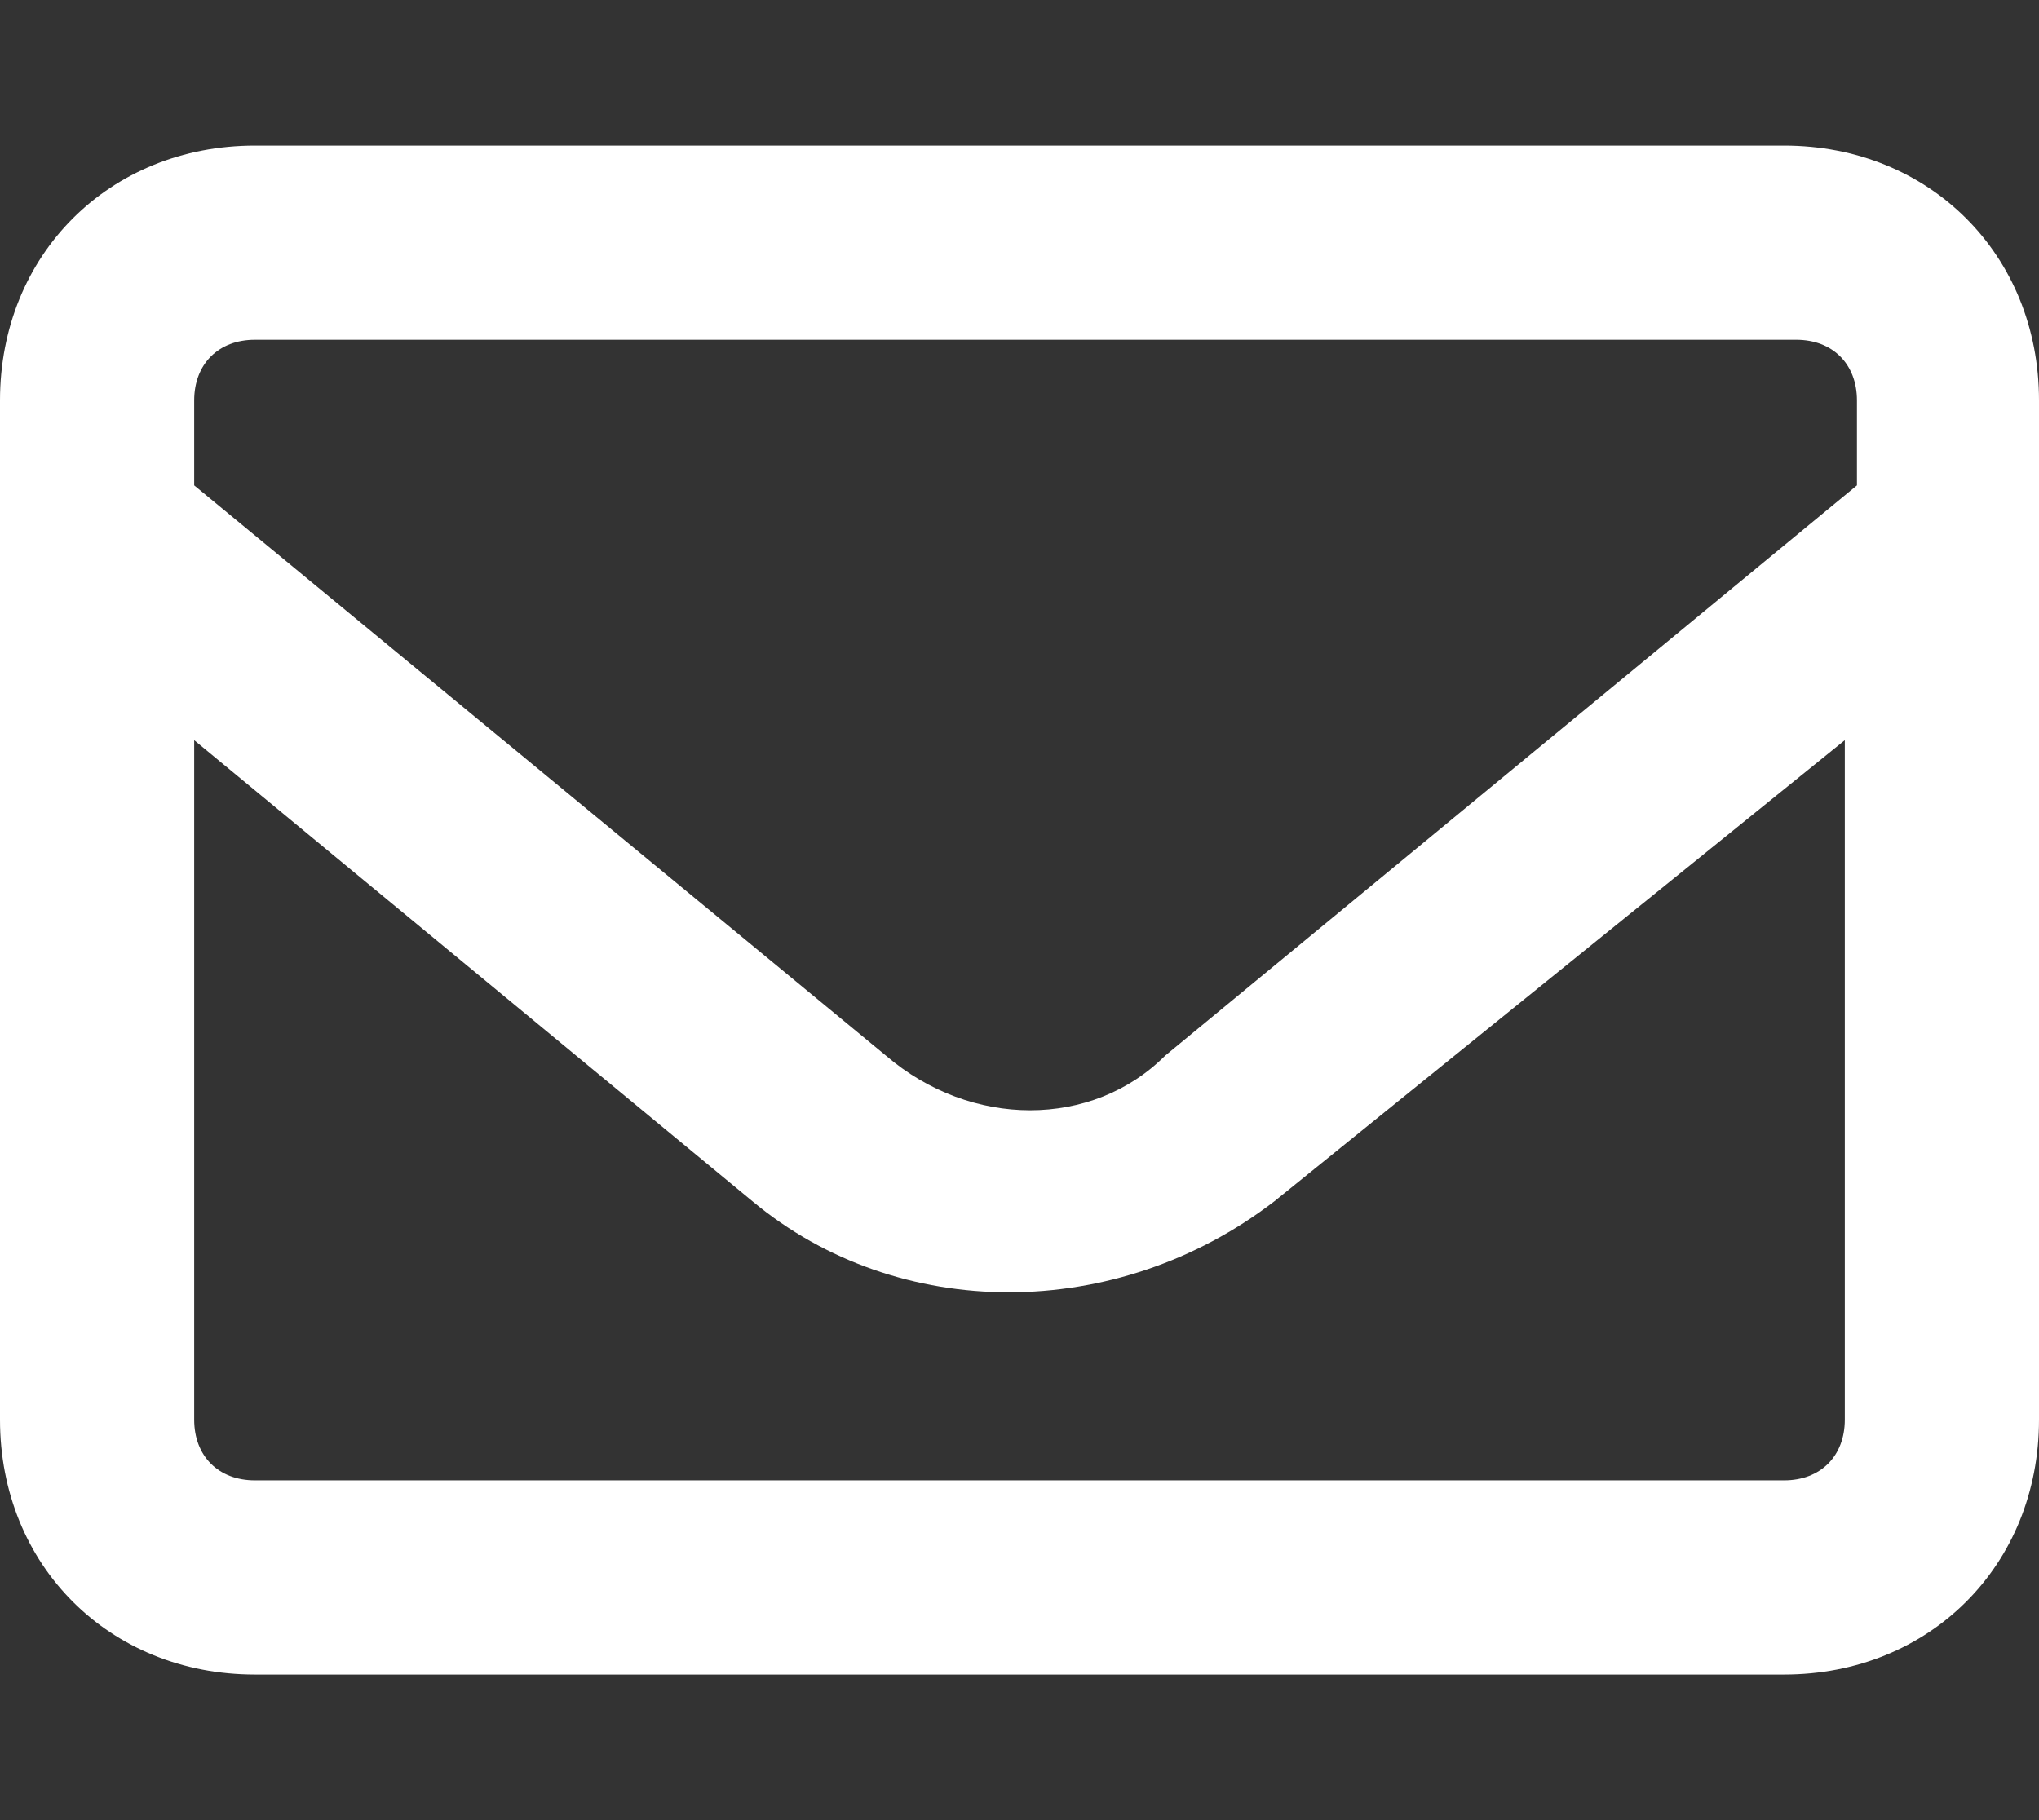
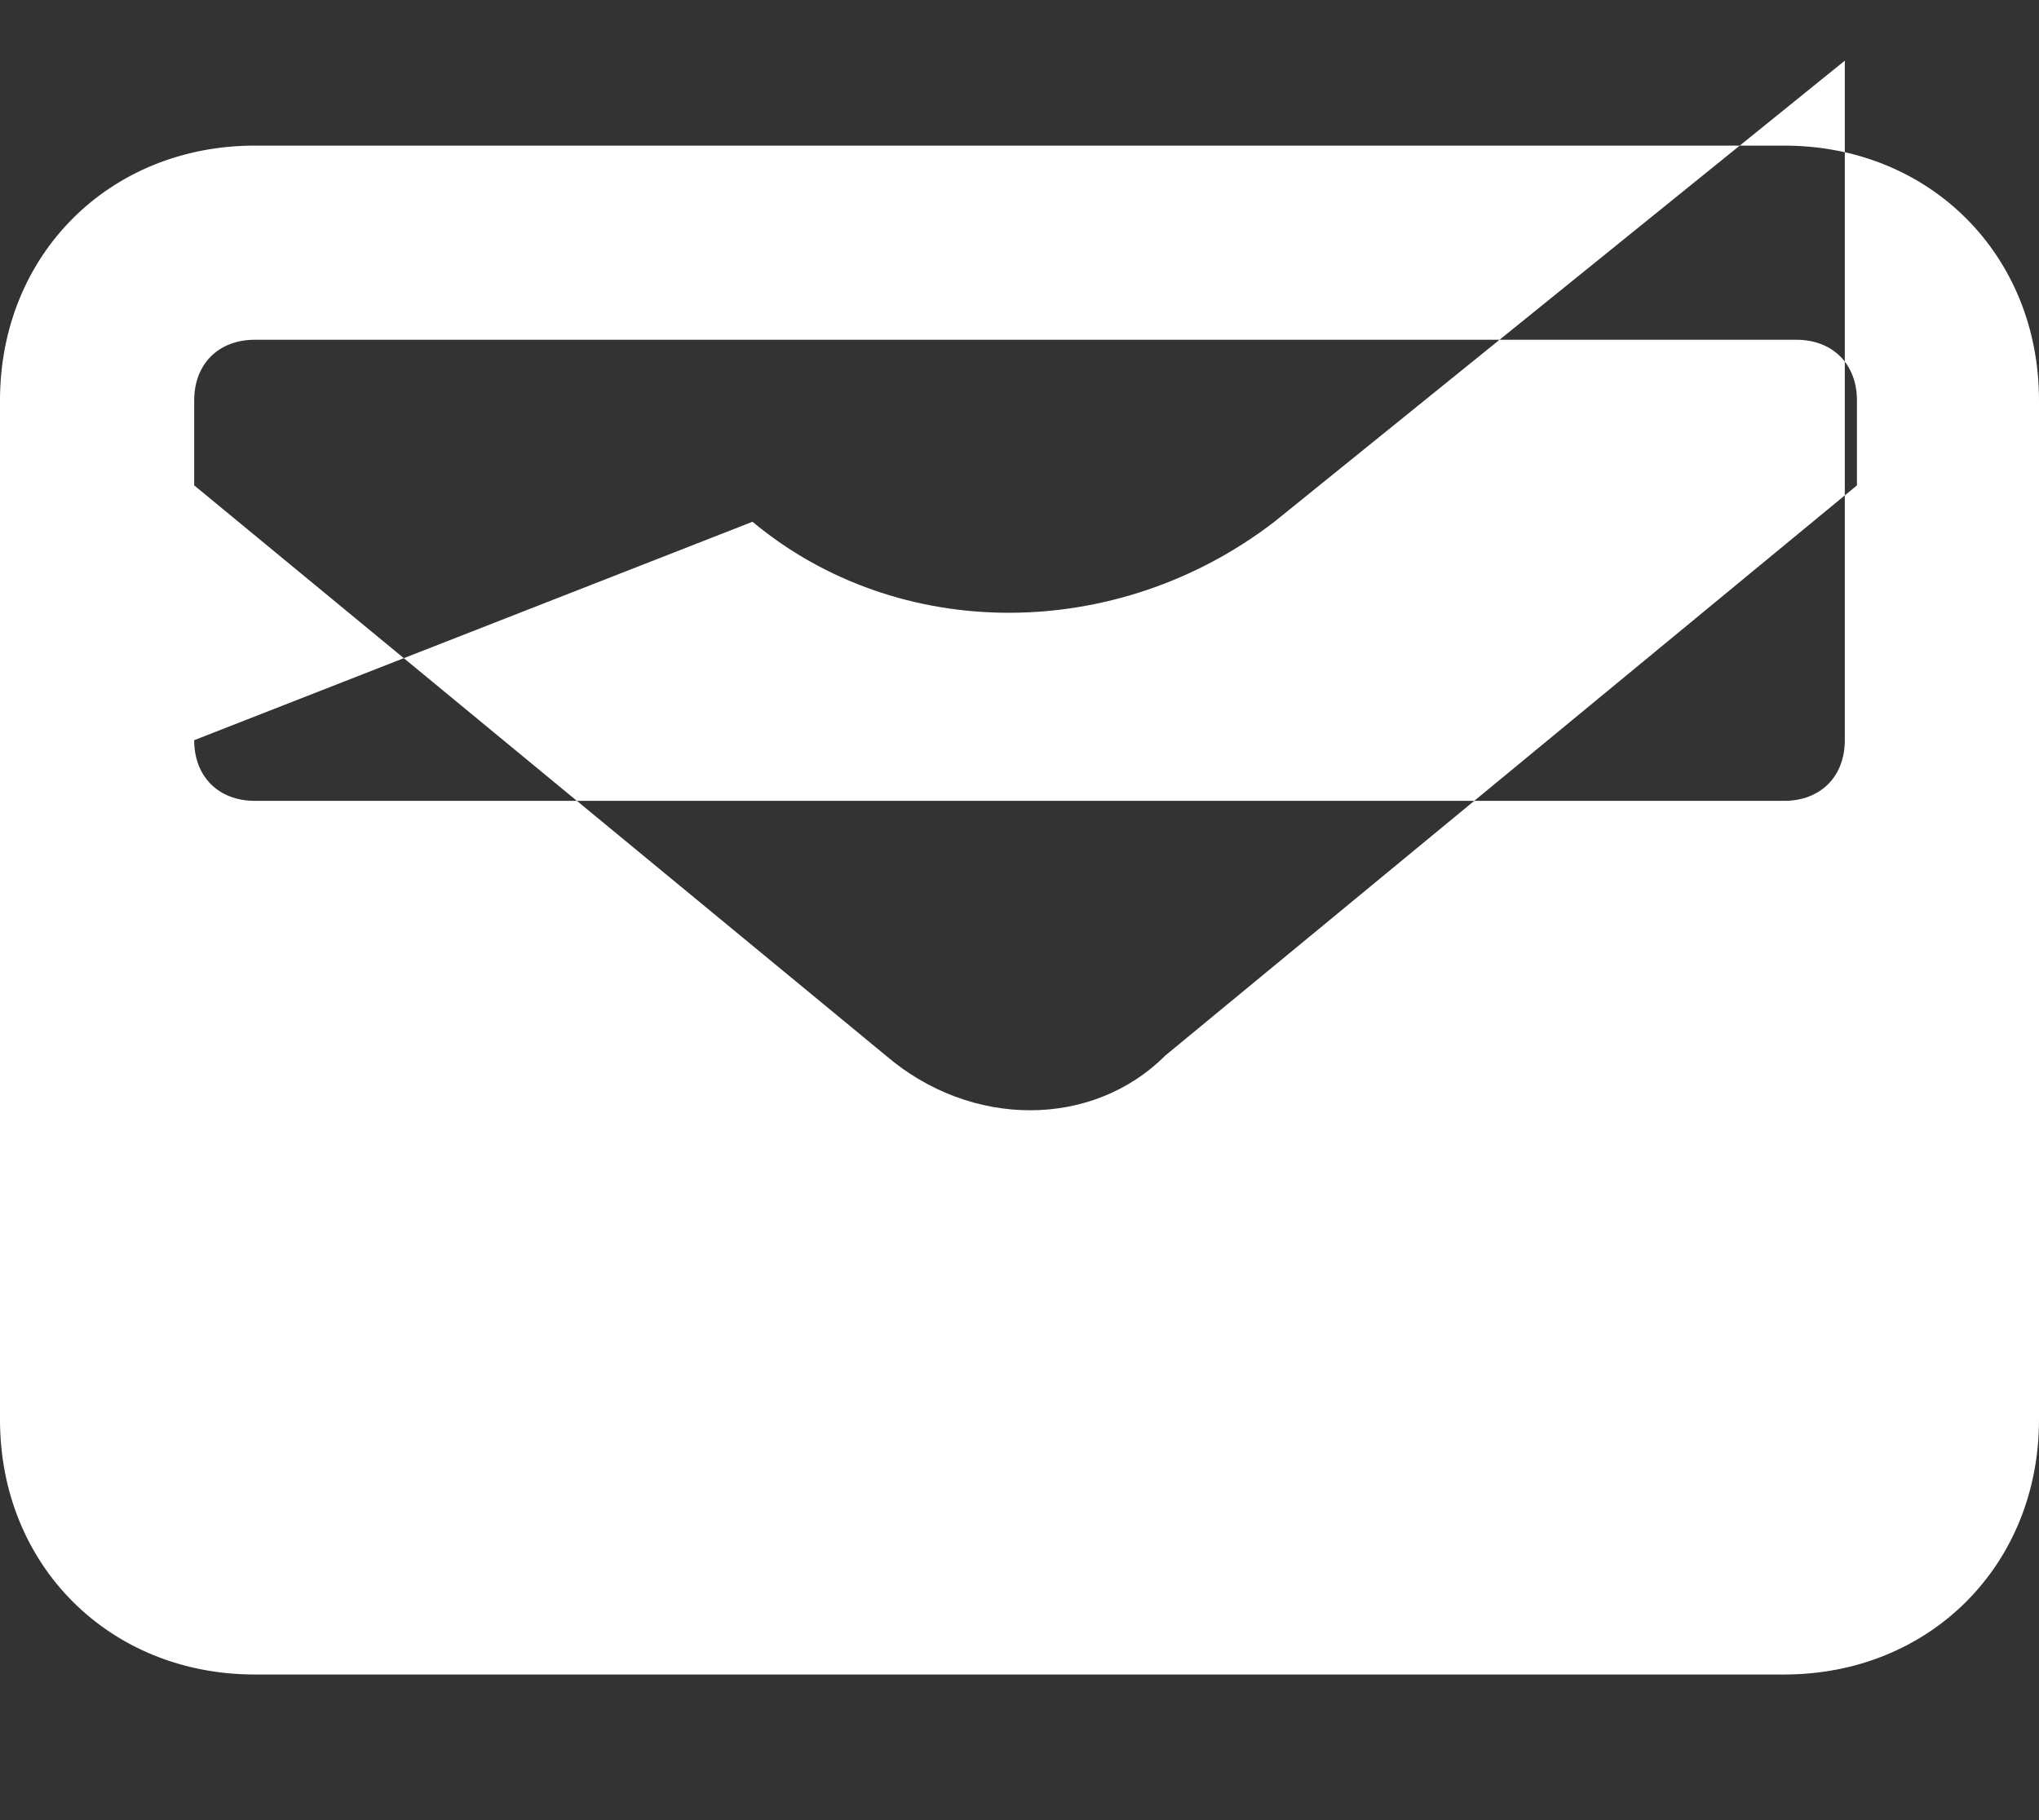
<svg xmlns="http://www.w3.org/2000/svg" id="Ebene_1" version="1.1" viewBox="0 0 16.8 15">
  <rect x="0" y="0" width="16.8" height="15" fill="#333333" stroke="none" />
  <defs>
    <style>
      .st0 {
        fill: #fff;
      }
    </style>
  </defs>
-   <path id="Pfad_21" class="st0" d="M2.1,2.8c-.3,0-.5.2-.5.5v.7l5.7,4.7c.7.6,1.7.6,2.3,0l5.7-4.7v-.7c0-.3-.2-.5-.5-.5H2.1ZM1.6,6.1v5.6c0,.3.2.5.5.5h12.6c.3,0,.5-.2.5-.5v-5.6l-4.7,3.8c-1.3,1-3.1,1-4.3,0L1.6,6.1ZM0,3.3C0,2.1.9,1.2,2.1,1.2h12.6c1.2,0,2.1.9,2.1,2.1v8.4c0,1.2-.9,2.1-2.1,2.1H2.1c-1.2,0-2.1-.9-2.1-2.1V3.3Z" />
+   <path id="Pfad_21" class="st0" d="M2.1,2.8c-.3,0-.5.2-.5.5v.7l5.7,4.7c.7.6,1.7.6,2.3,0l5.7-4.7v-.7c0-.3-.2-.5-.5-.5H2.1ZM1.6,6.1c0,.3.2.5.5.5h12.6c.3,0,.5-.2.5-.5v-5.6l-4.7,3.8c-1.3,1-3.1,1-4.3,0L1.6,6.1ZM0,3.3C0,2.1.9,1.2,2.1,1.2h12.6c1.2,0,2.1.9,2.1,2.1v8.4c0,1.2-.9,2.1-2.1,2.1H2.1c-1.2,0-2.1-.9-2.1-2.1V3.3Z" />
</svg>